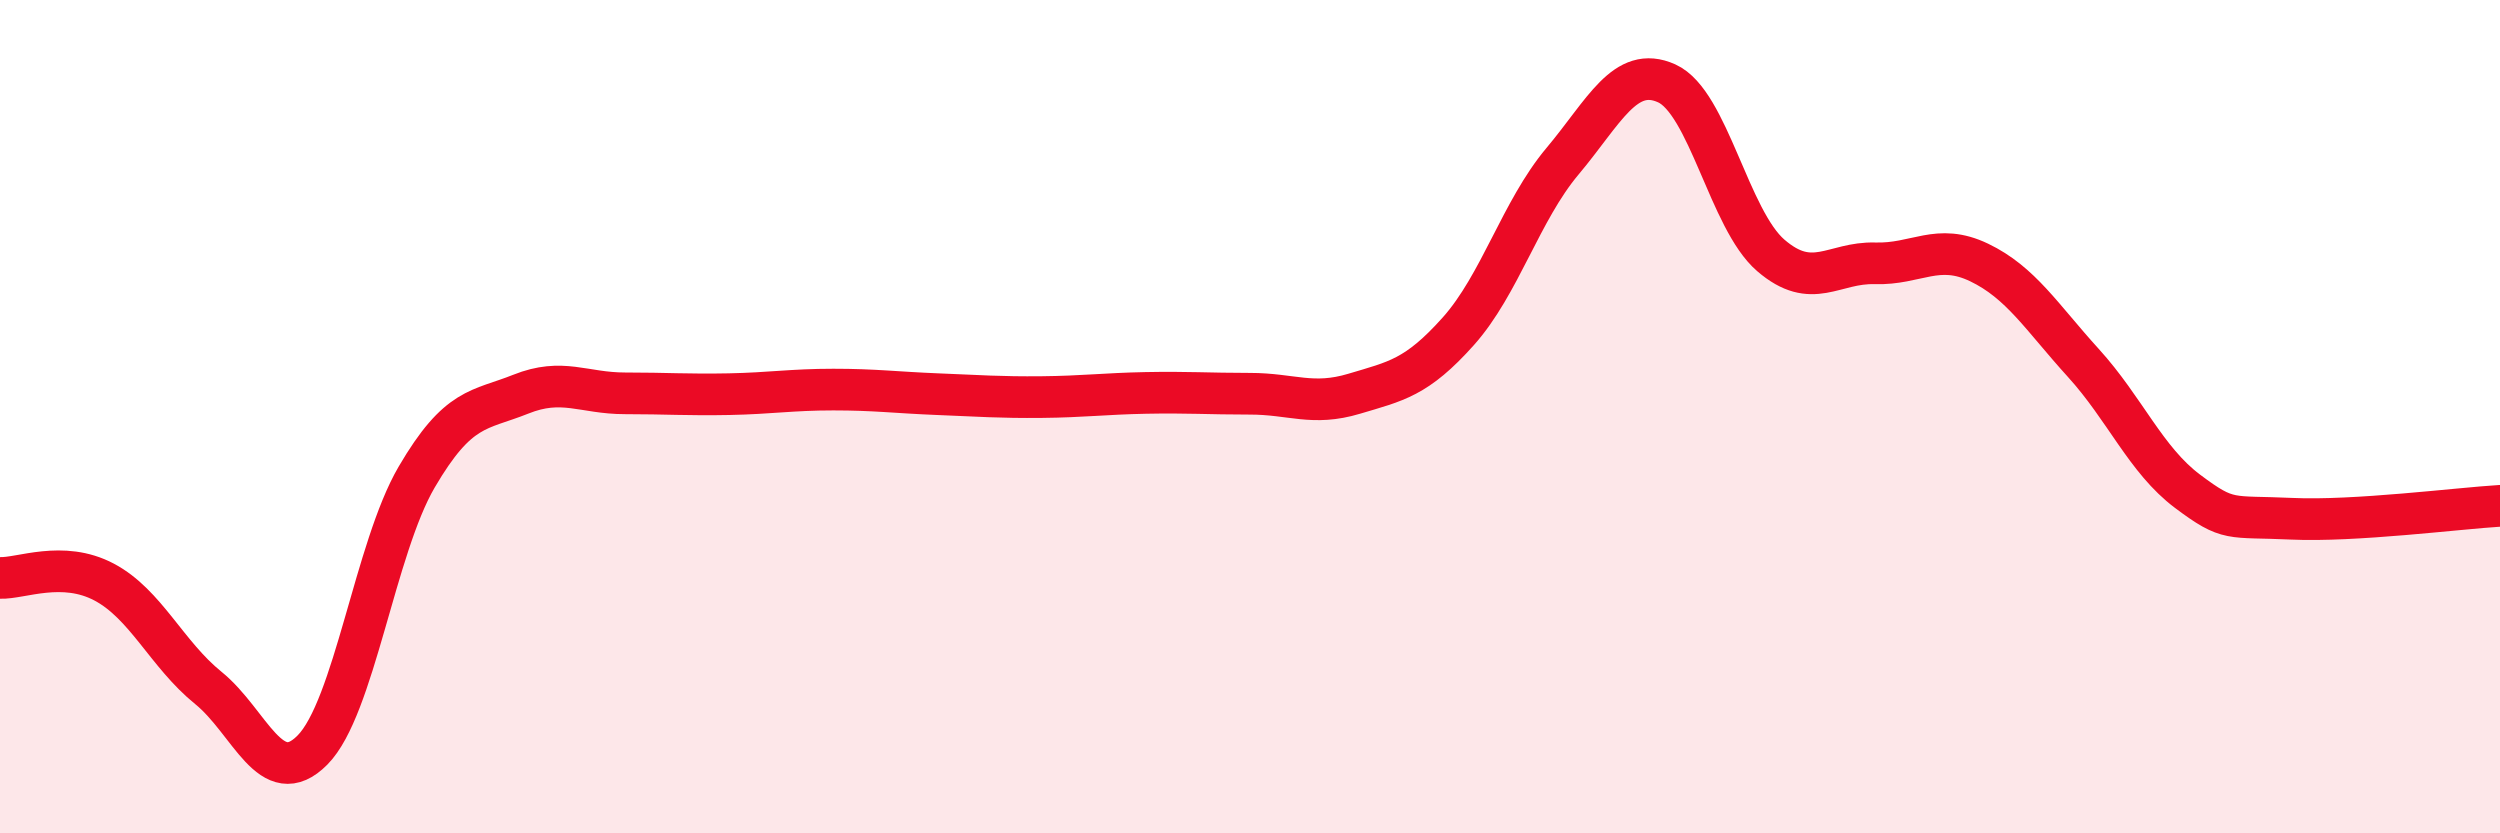
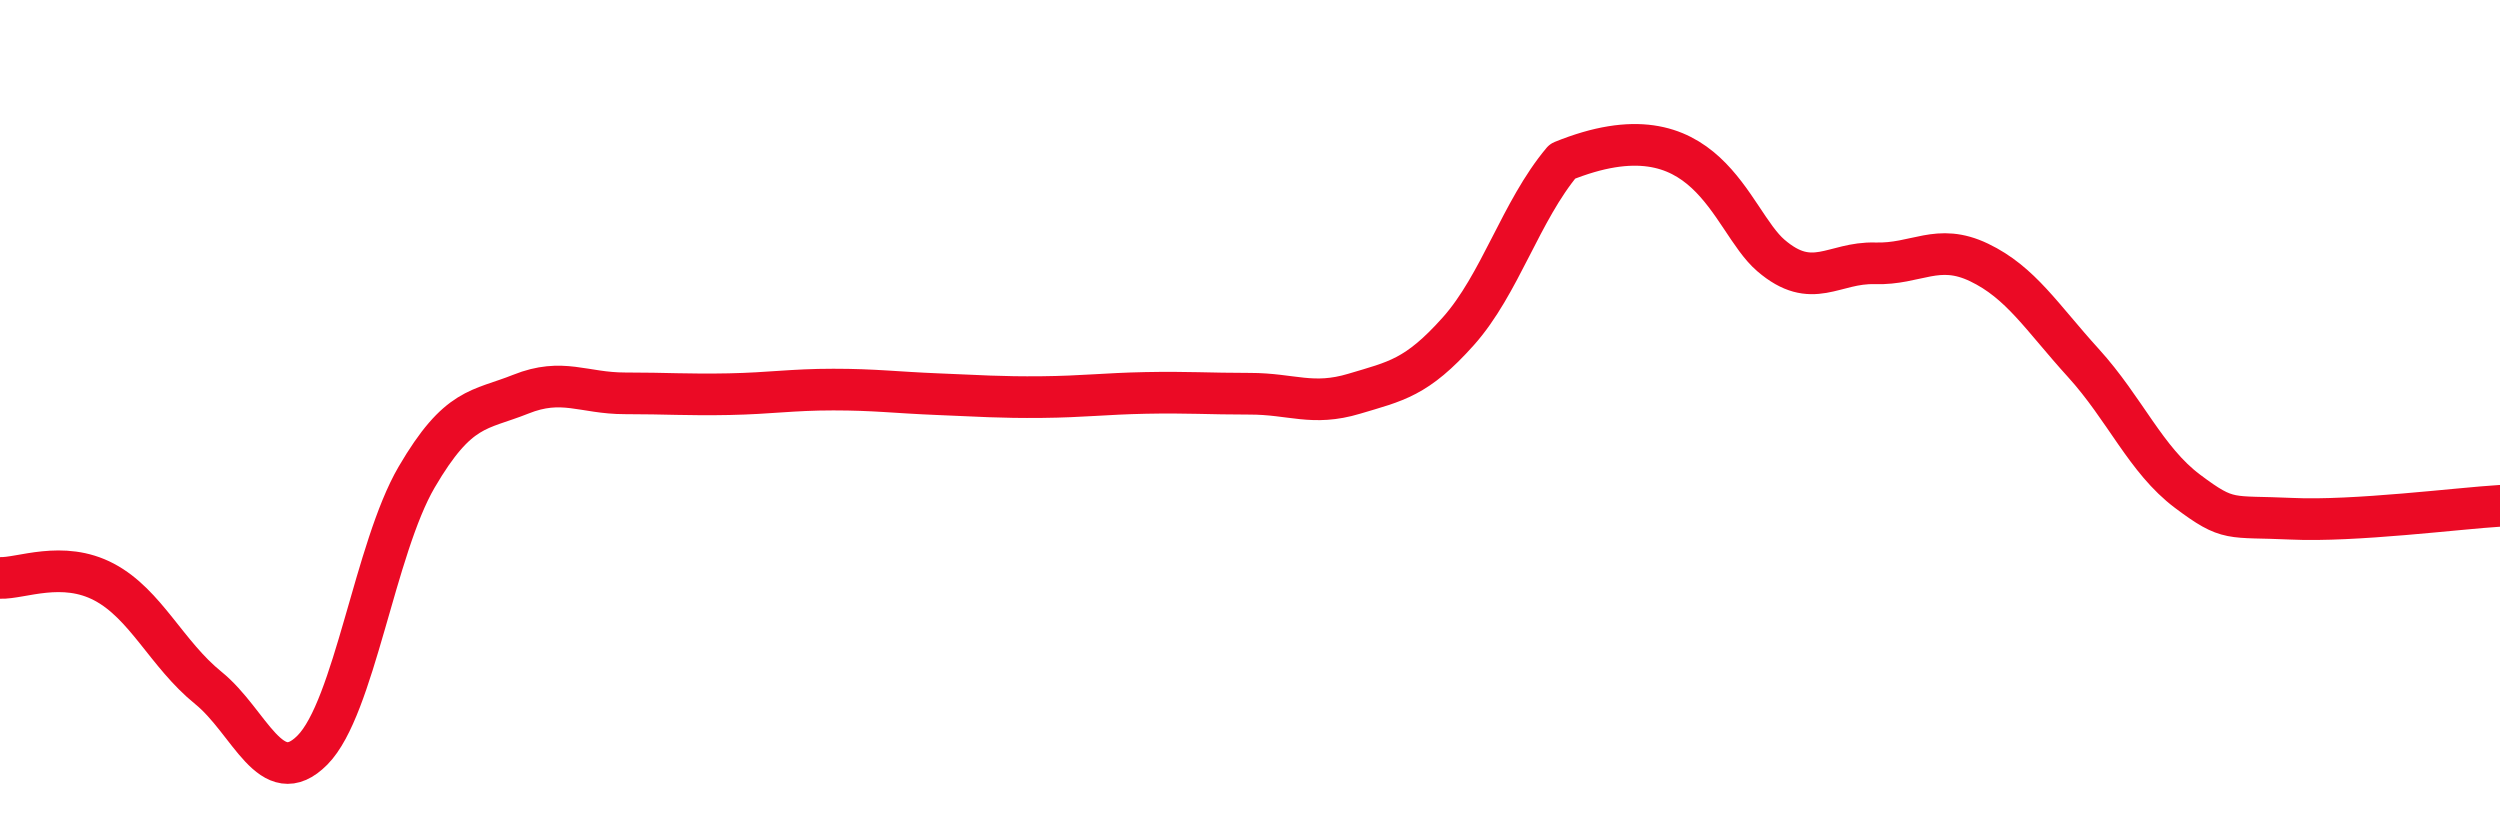
<svg xmlns="http://www.w3.org/2000/svg" width="60" height="20" viewBox="0 0 60 20">
-   <path d="M 0,13.87 C 0.5,13.89 1.5,13.44 2.5,13.97 C 3.5,14.5 4,15.7 5,16.51 C 6,17.32 6.5,19.01 7.5,18 C 8.5,16.99 9,13.16 10,11.45 C 11,9.74 11.5,9.86 12.5,9.46 C 13.5,9.06 14,9.44 15,9.44 C 16,9.44 16.5,9.48 17.5,9.46 C 18.5,9.44 19,9.35 20,9.35 C 21,9.35 21.5,9.42 22.5,9.46 C 23.5,9.5 24,9.54 25,9.53 C 26,9.52 26.5,9.45 27.5,9.43 C 28.5,9.41 29,9.45 30,9.45 C 31,9.45 31.5,9.75 32.5,9.45 C 33.5,9.15 34,9.07 35,7.95 C 36,6.83 36.5,5.06 37.5,3.87 C 38.5,2.68 39,1.55 40,2 C 41,2.45 41.5,5.27 42.5,6.13 C 43.5,6.99 44,6.29 45,6.32 C 46,6.35 46.5,5.82 47.5,6.3 C 48.5,6.78 49,7.61 50,8.71 C 51,9.81 51.5,11.04 52.5,11.79 C 53.5,12.54 53.5,12.38 55,12.45 C 56.5,12.52 59,12.2 60,12.14L60 20L0 20Z" fill="#EB0A25" opacity="0.1" stroke-linecap="round" stroke-linejoin="round" />
-   <path d="M 0,13.87 C 0.5,13.89 1.5,13.44 2.5,13.97 C 3.5,14.5 4,15.7 5,16.51 C 6,17.32 6.5,19.01 7.5,18 C 8.5,16.99 9,13.16 10,11.45 C 11,9.74 11.5,9.86 12.5,9.46 C 13.5,9.06 14,9.44 15,9.44 C 16,9.44 16.5,9.48 17.5,9.46 C 18.5,9.44 19,9.35 20,9.35 C 21,9.35 21.5,9.42 22.5,9.46 C 23.5,9.5 24,9.54 25,9.53 C 26,9.52 26.5,9.45 27.5,9.43 C 28.5,9.41 29,9.45 30,9.45 C 31,9.45 31.5,9.75 32.5,9.45 C 33.5,9.15 34,9.07 35,7.95 C 36,6.83 36.5,5.06 37.5,3.87 C 38.5,2.68 39,1.55 40,2 C 41,2.45 41.5,5.27 42.5,6.13 C 43.5,6.99 44,6.29 45,6.32 C 46,6.35 46.5,5.82 47.5,6.3 C 48.5,6.78 49,7.61 50,8.71 C 51,9.81 51.5,11.04 52.5,11.79 C 53.5,12.54 53.5,12.38 55,12.45 C 56.5,12.52 59,12.2 60,12.14" stroke="#EB0A25" stroke-width="1" fill="none" stroke-linecap="round" stroke-linejoin="round" />
+   <path d="M 0,13.87 C 0.5,13.89 1.5,13.44 2.5,13.97 C 3.5,14.5 4,15.7 5,16.51 C 6,17.32 6.5,19.01 7.5,18 C 8.5,16.99 9,13.16 10,11.45 C 11,9.74 11.5,9.86 12.5,9.46 C 13.5,9.06 14,9.44 15,9.44 C 16,9.44 16.5,9.48 17.5,9.46 C 18.5,9.44 19,9.35 20,9.35 C 21,9.35 21.5,9.42 22.5,9.46 C 23.5,9.5 24,9.54 25,9.53 C 26,9.52 26.5,9.45 27.5,9.43 C 28.5,9.41 29,9.45 30,9.45 C 31,9.45 31.5,9.75 32.5,9.45 C 33.5,9.15 34,9.07 35,7.95 C 36,6.83 36.5,5.06 37.5,3.87 C 41,2.45 41.5,5.27 42.5,6.13 C 43.5,6.99 44,6.29 45,6.32 C 46,6.35 46.5,5.82 47.5,6.3 C 48.5,6.78 49,7.61 50,8.71 C 51,9.81 51.5,11.04 52.5,11.79 C 53.5,12.54 53.5,12.38 55,12.45 C 56.5,12.52 59,12.2 60,12.14" stroke="#EB0A25" stroke-width="1" fill="none" stroke-linecap="round" stroke-linejoin="round" />
</svg>